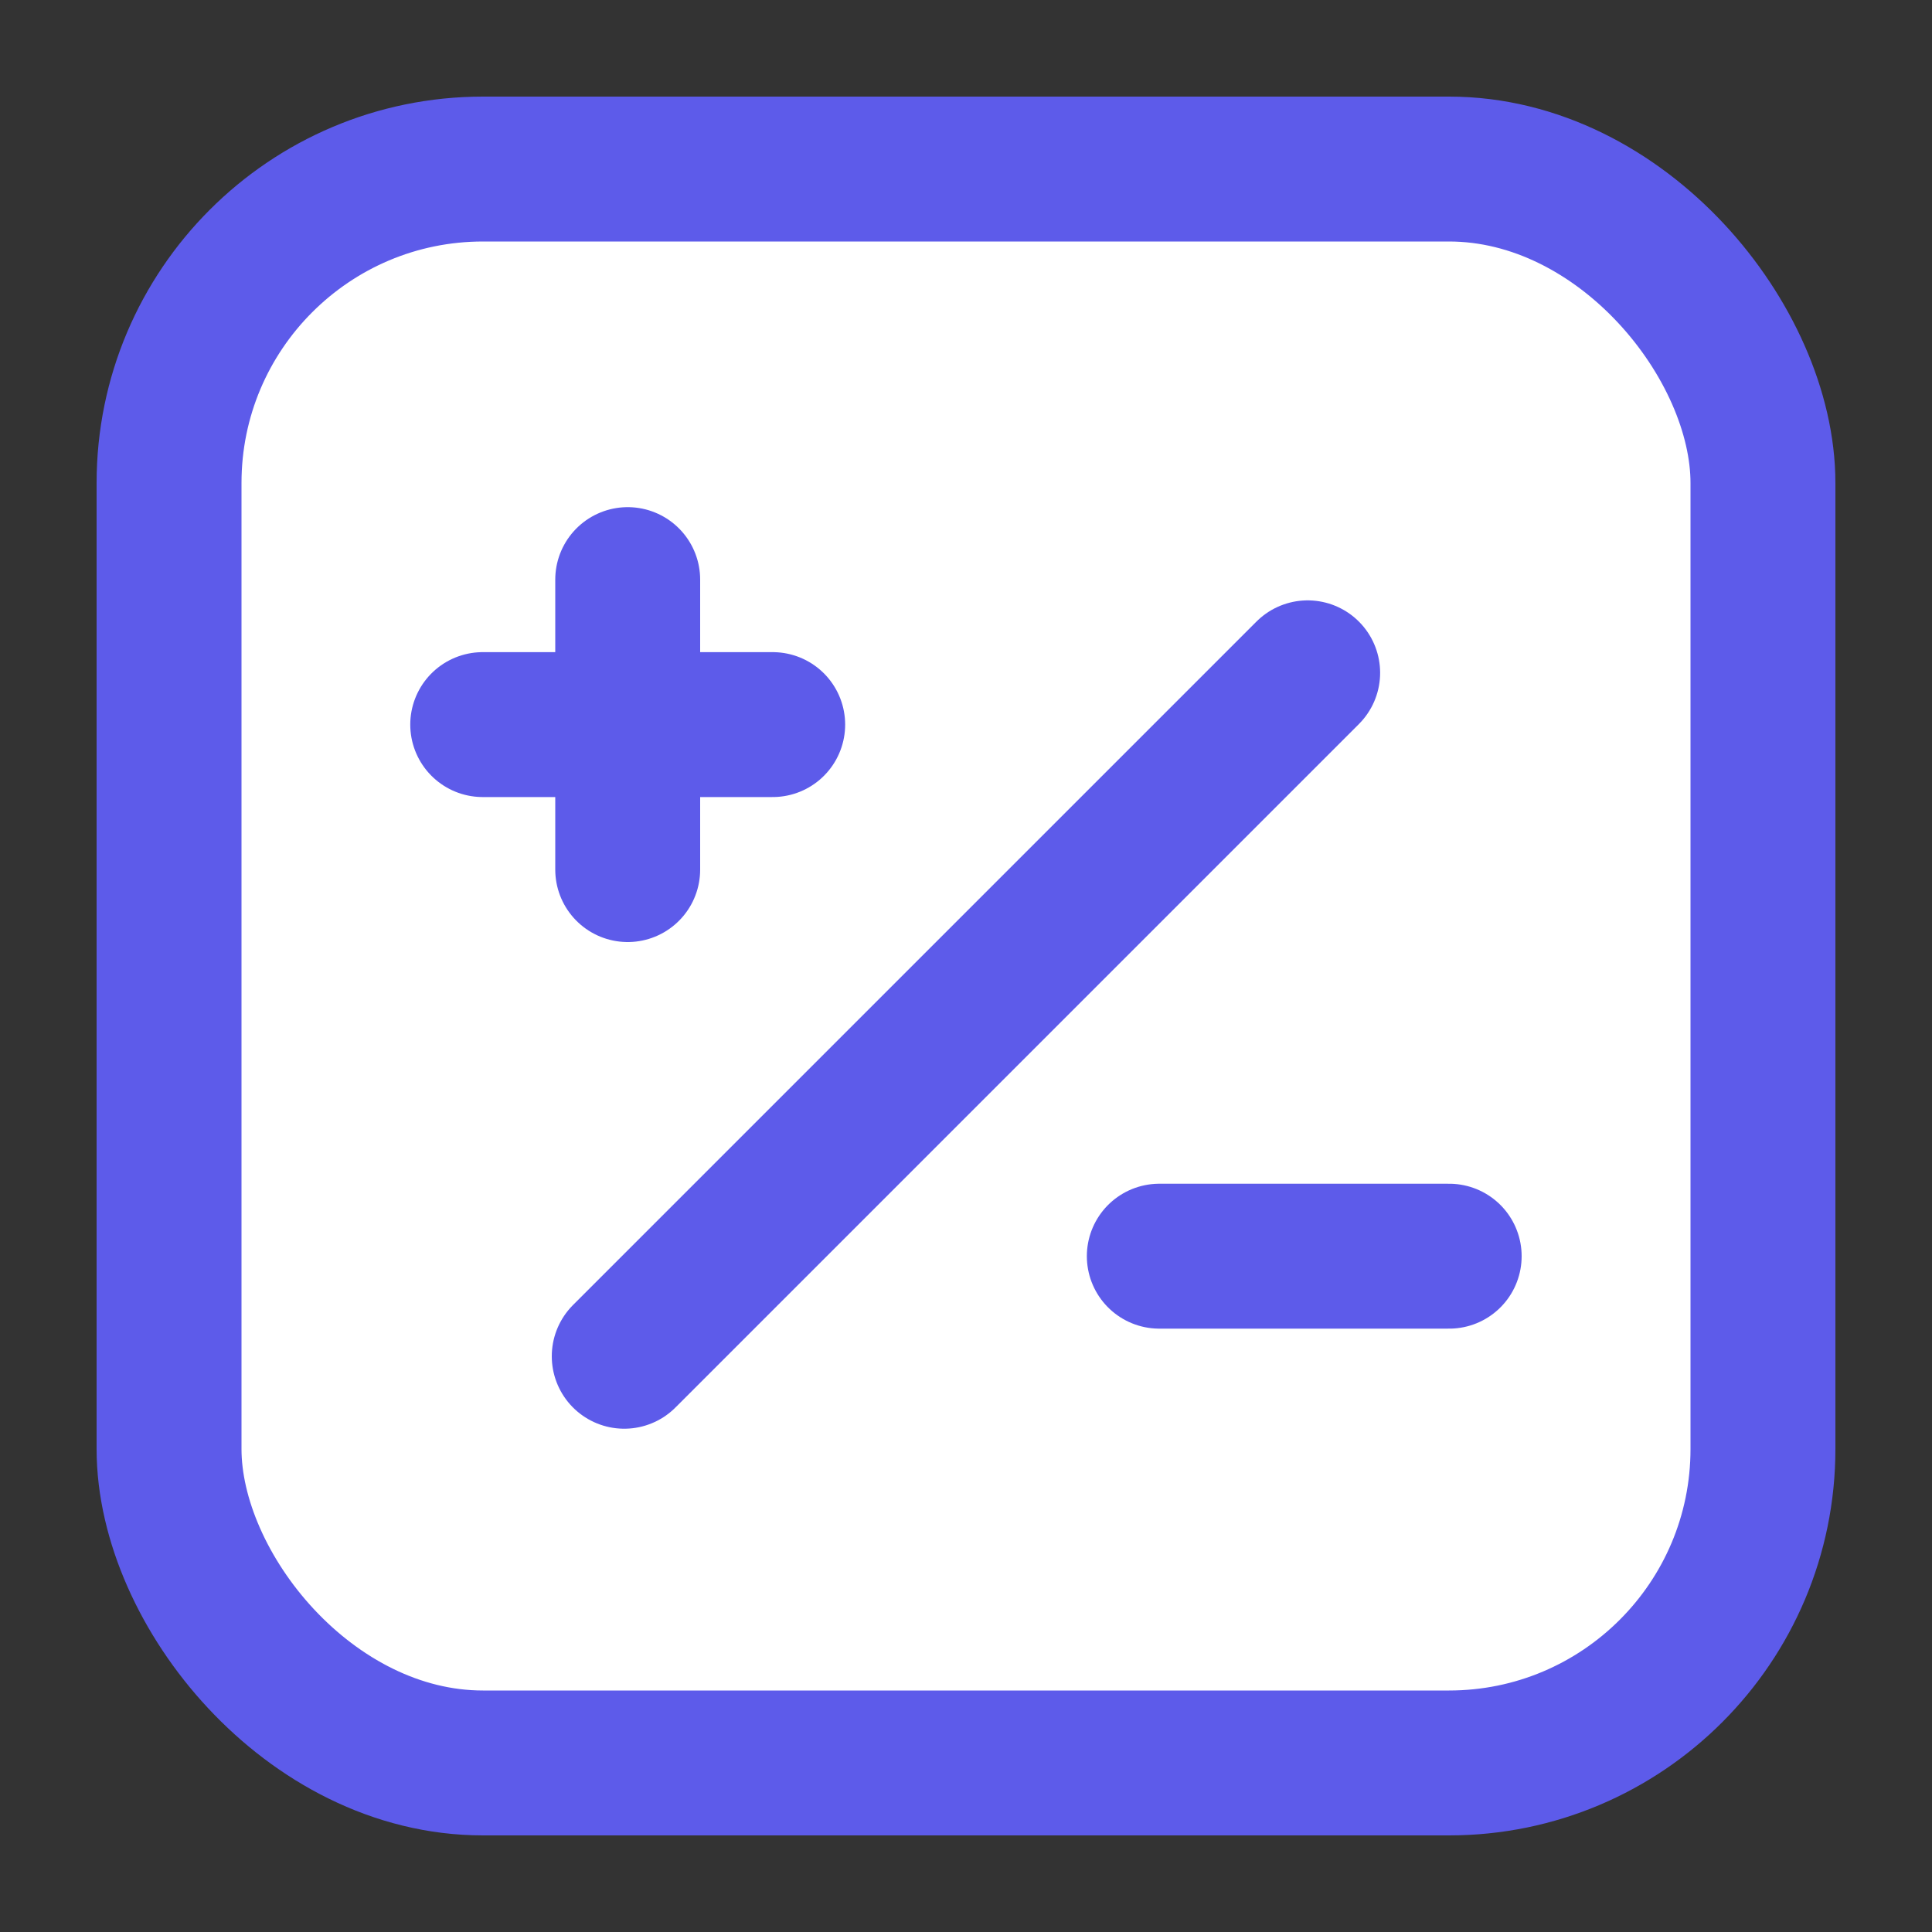
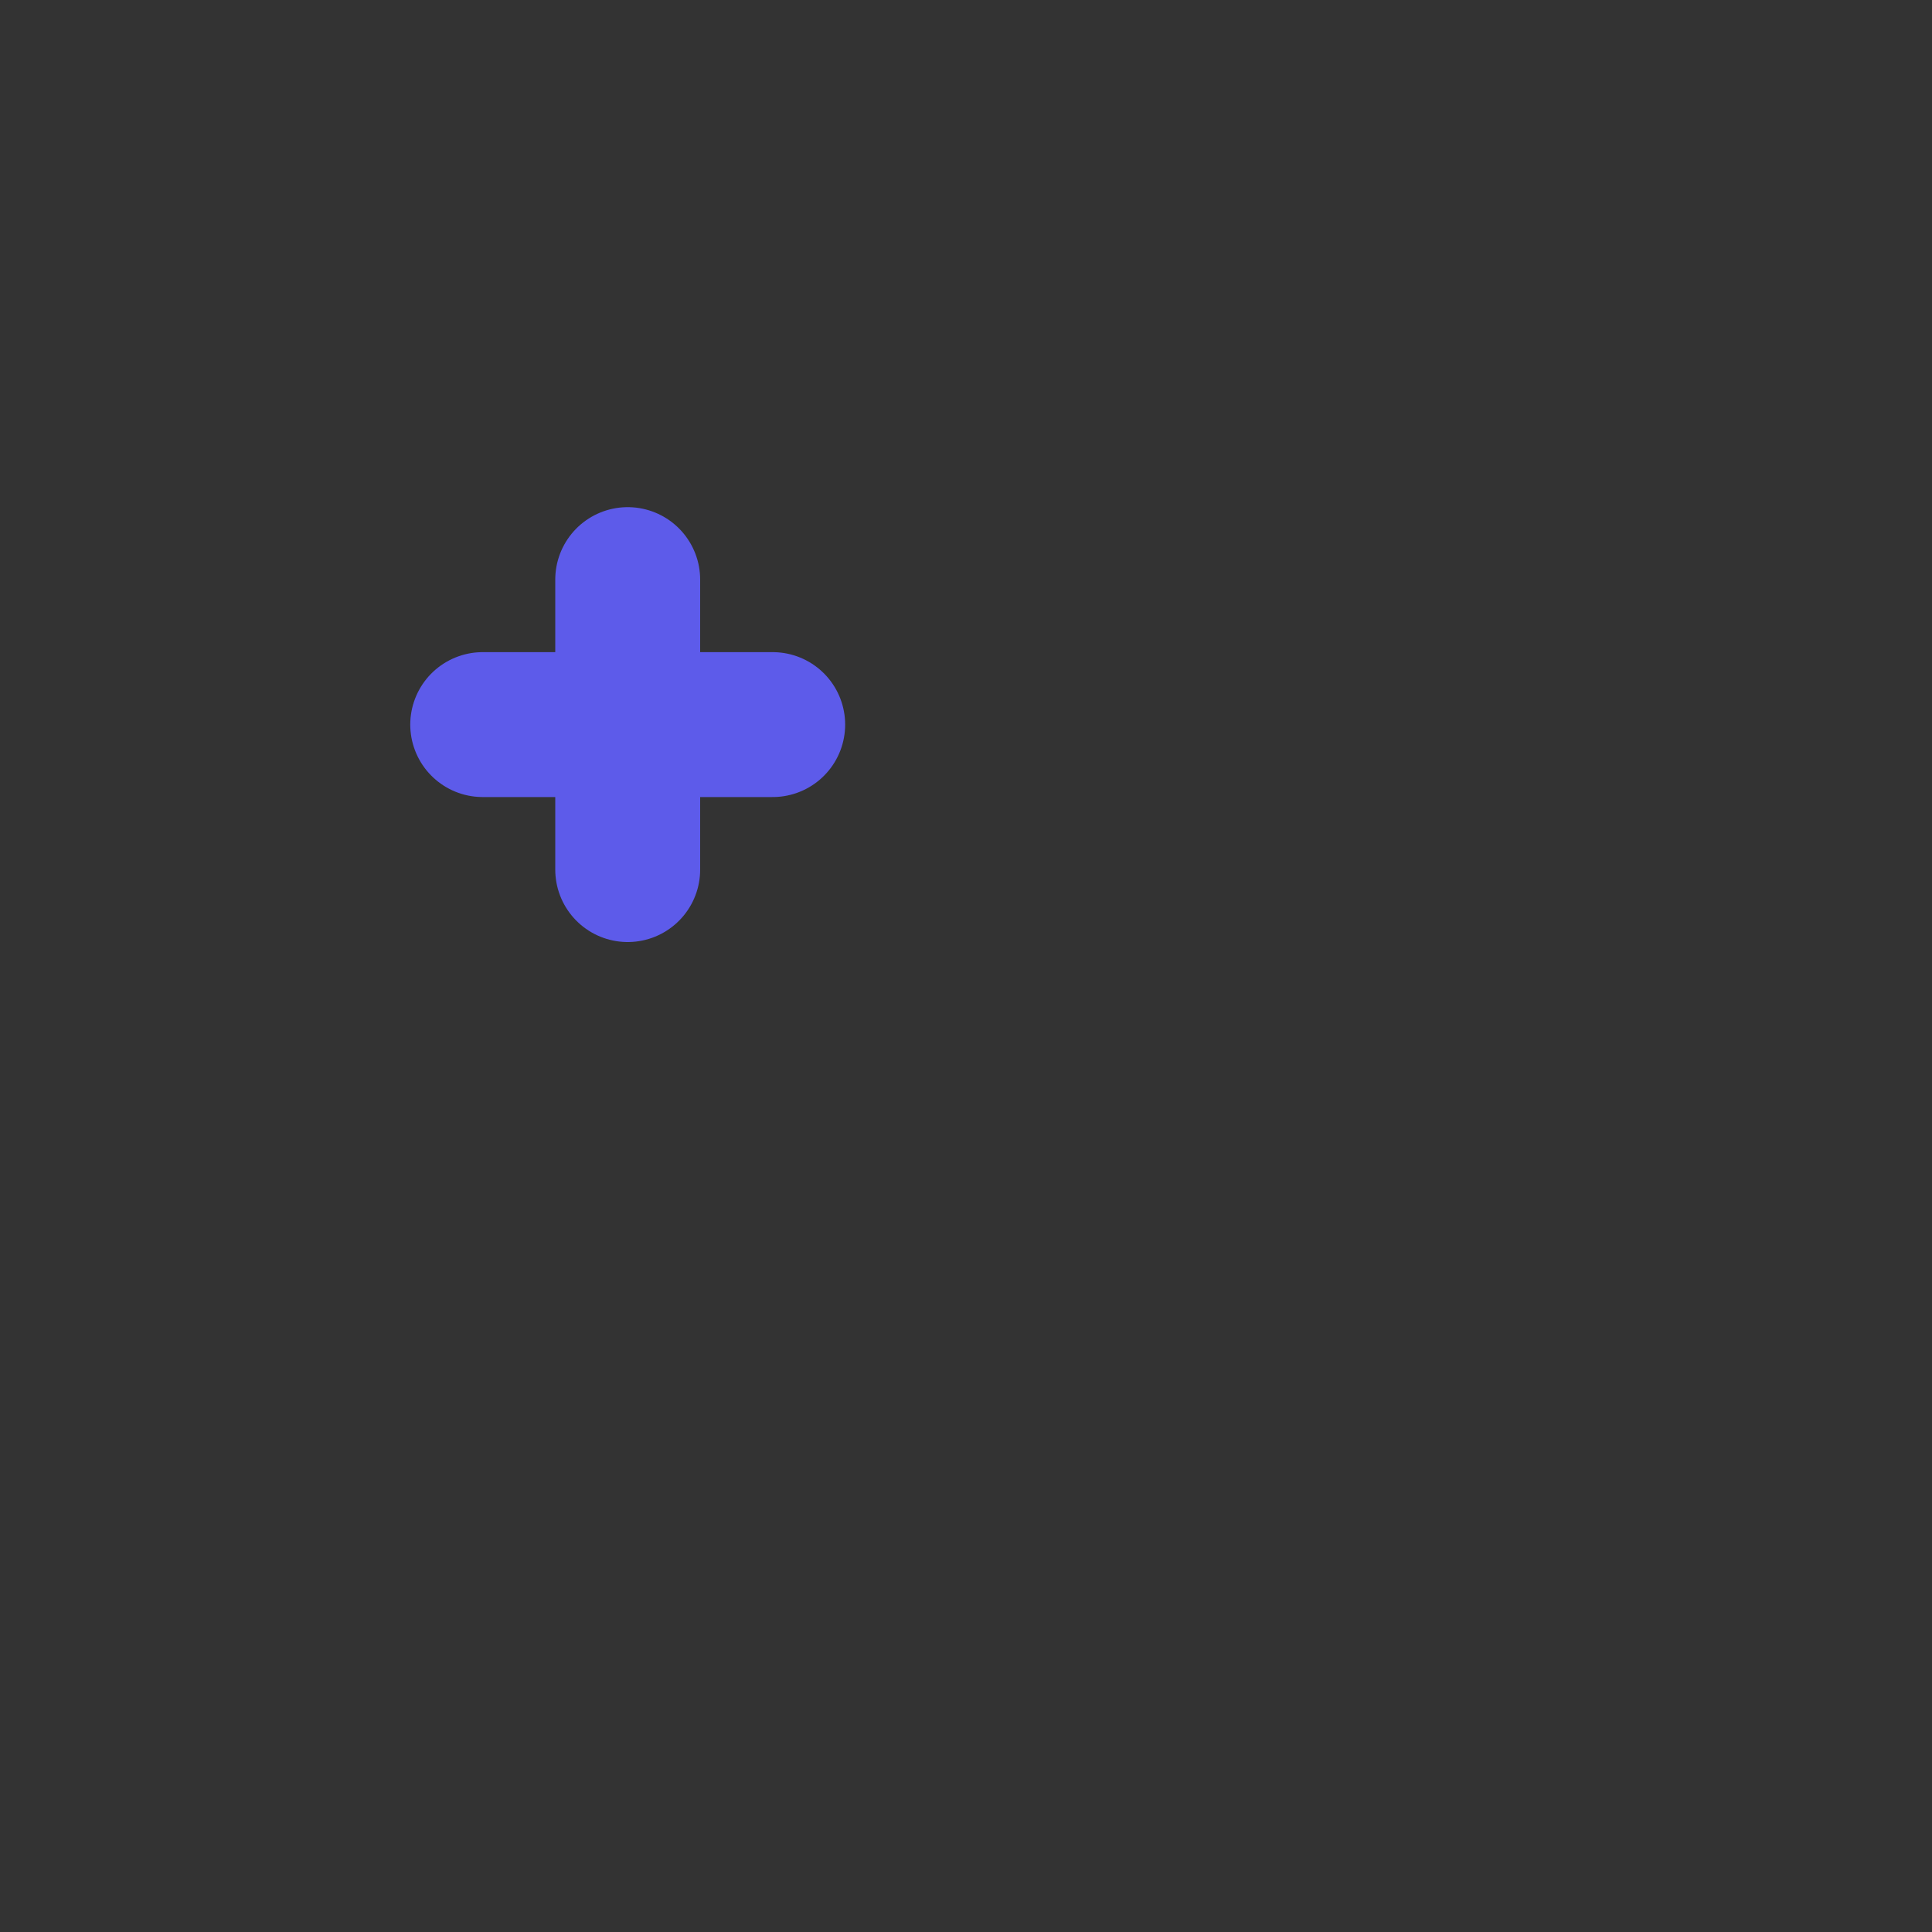
<svg xmlns="http://www.w3.org/2000/svg" width="20" height="20" viewBox="0 0 20 20" fill="none">
  <rect x="0" y="0" width="20" height="20" fill="#333333" stroke="none" />
-   <rect x="1.75" y="1.75" width="16.5" height="16.5" rx="3.25" fill="white" stroke="#5D5BEA" stroke-width="1.5" />
-   <path d="M6.462 14.04L13.537 6.965" stroke="#5D5BEA" stroke-width="1.5" stroke-linecap="round" />
  <path d="M6.498 6V9.002" stroke="#5D5BEA" stroke-width="1.5" stroke-linecap="round" />
  <path d="M7.999 7.501H4.997" stroke="#5D5BEA" stroke-width="1.5" stroke-linecap="round" />
-   <path d="M15.002 13.004H12.001" stroke="#5D5BEA" stroke-width="1.5" stroke-linecap="round" />
</svg>